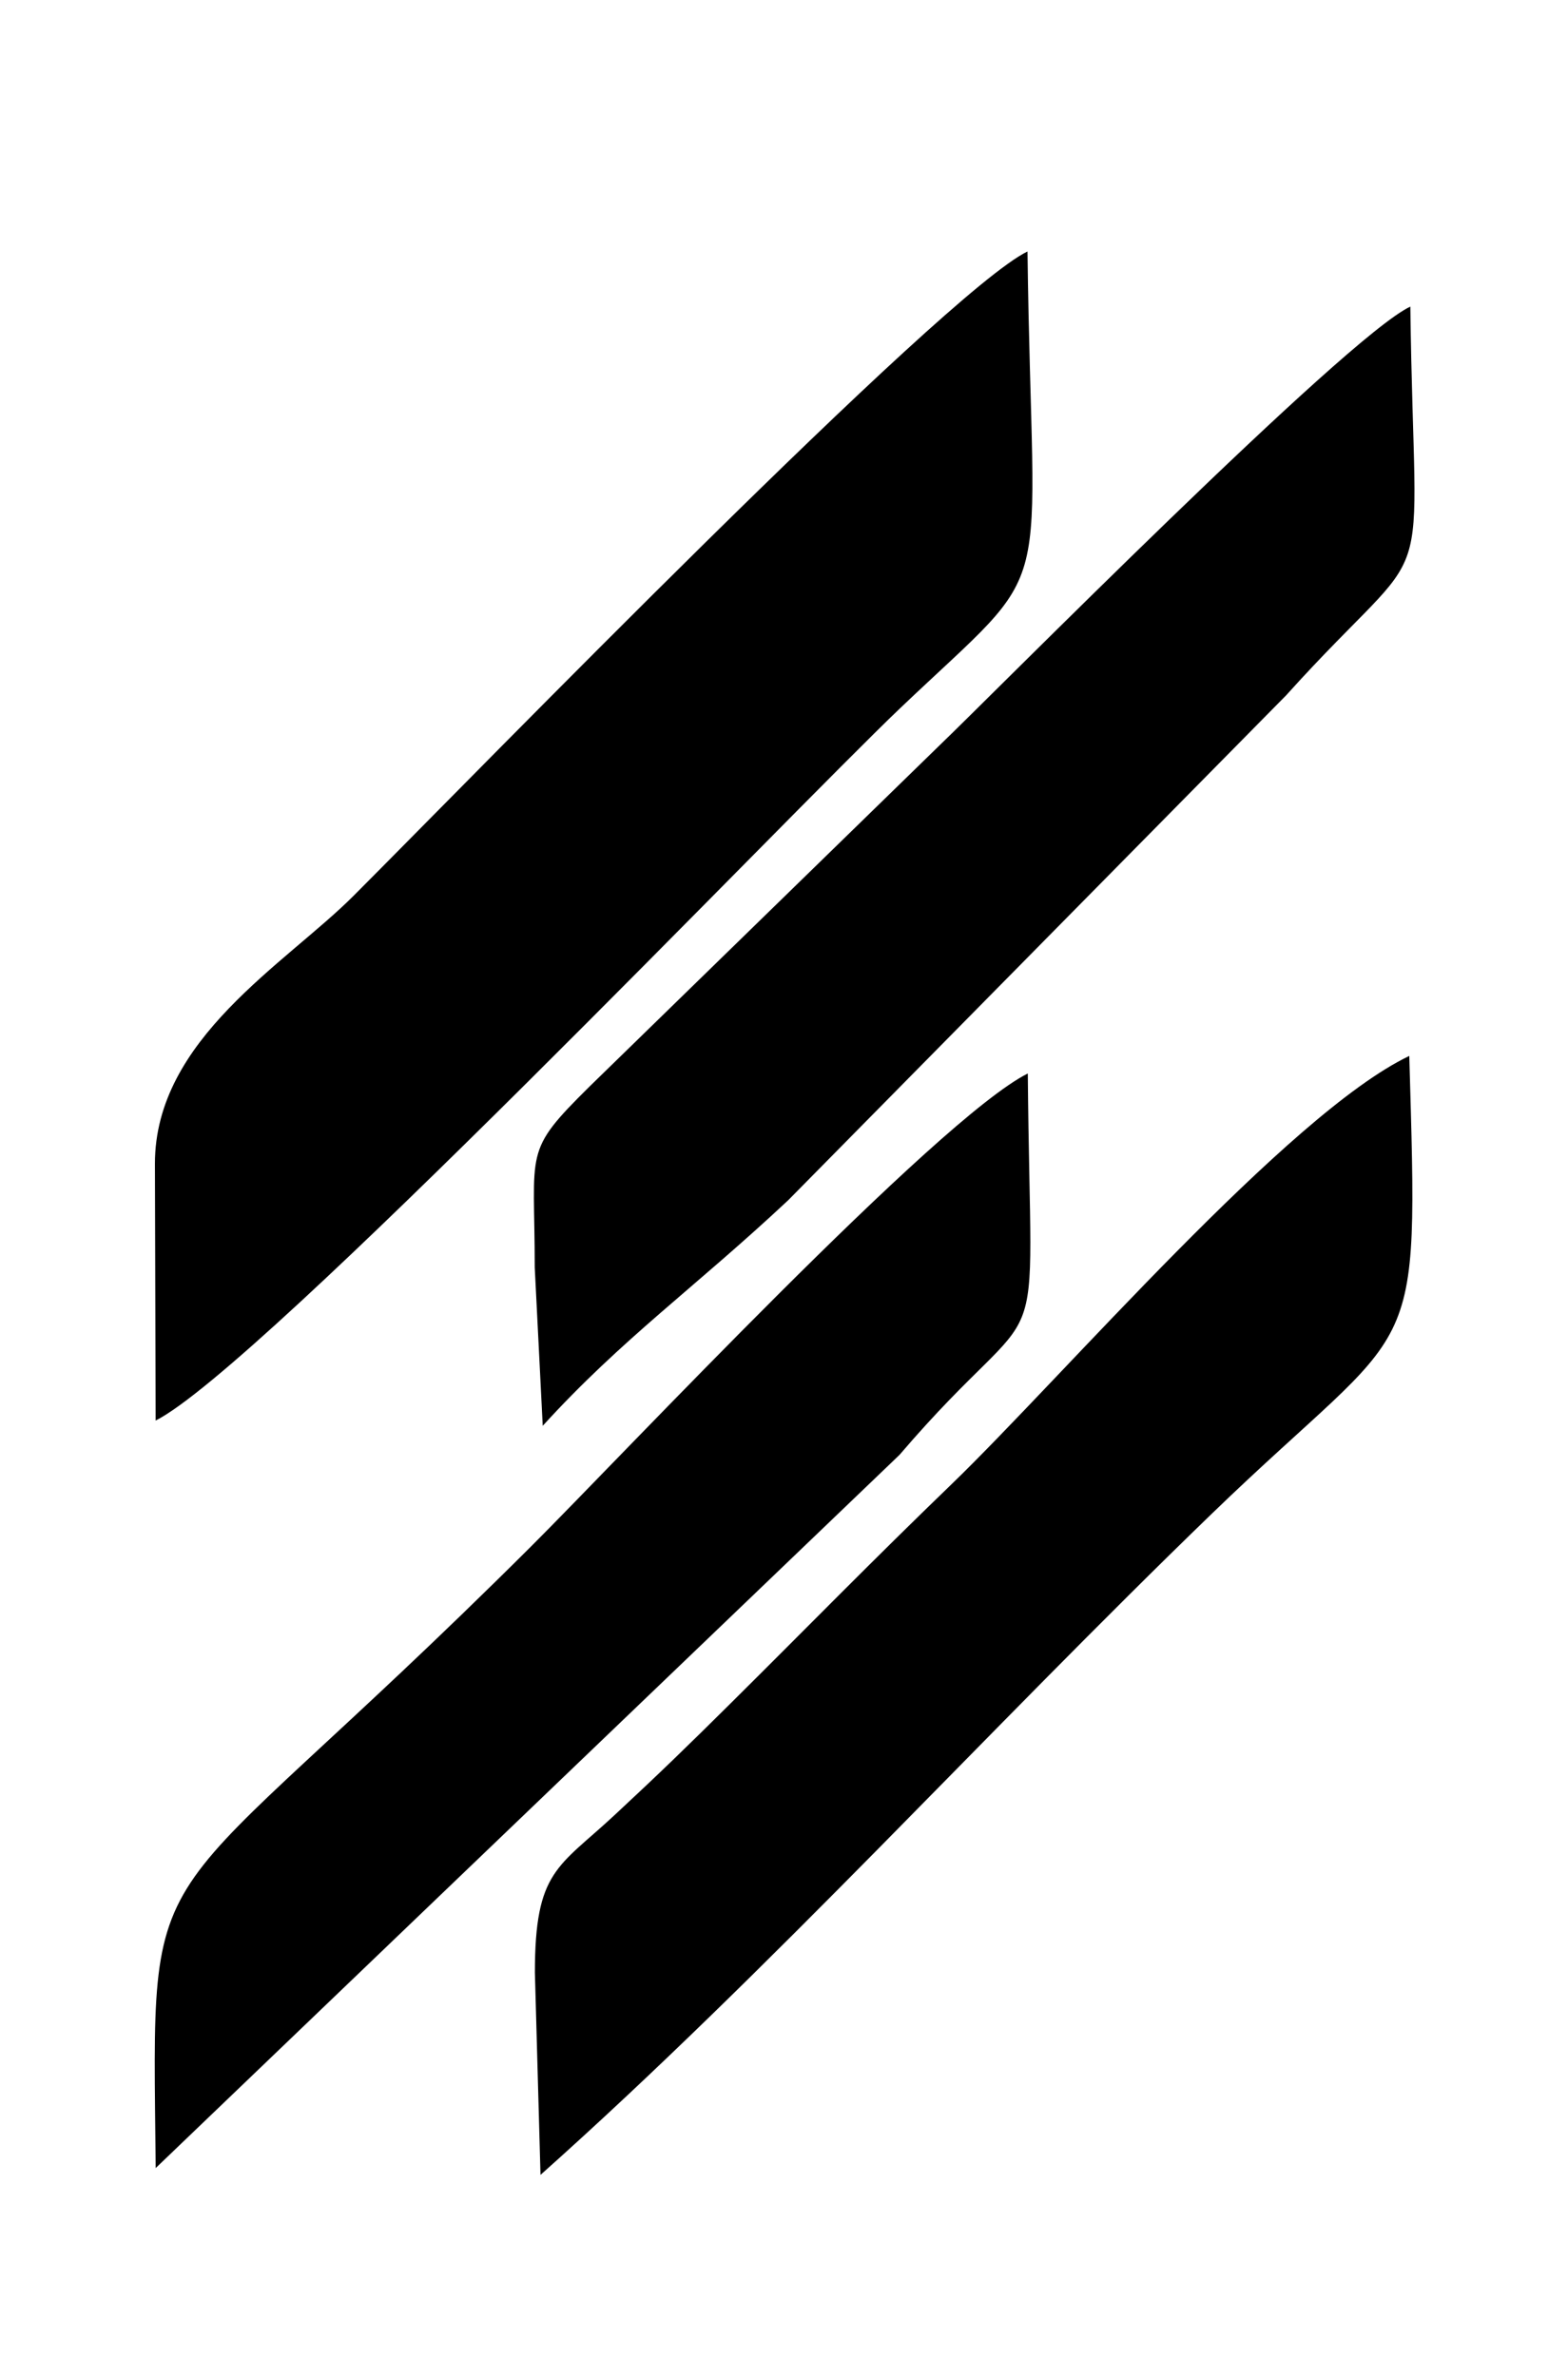
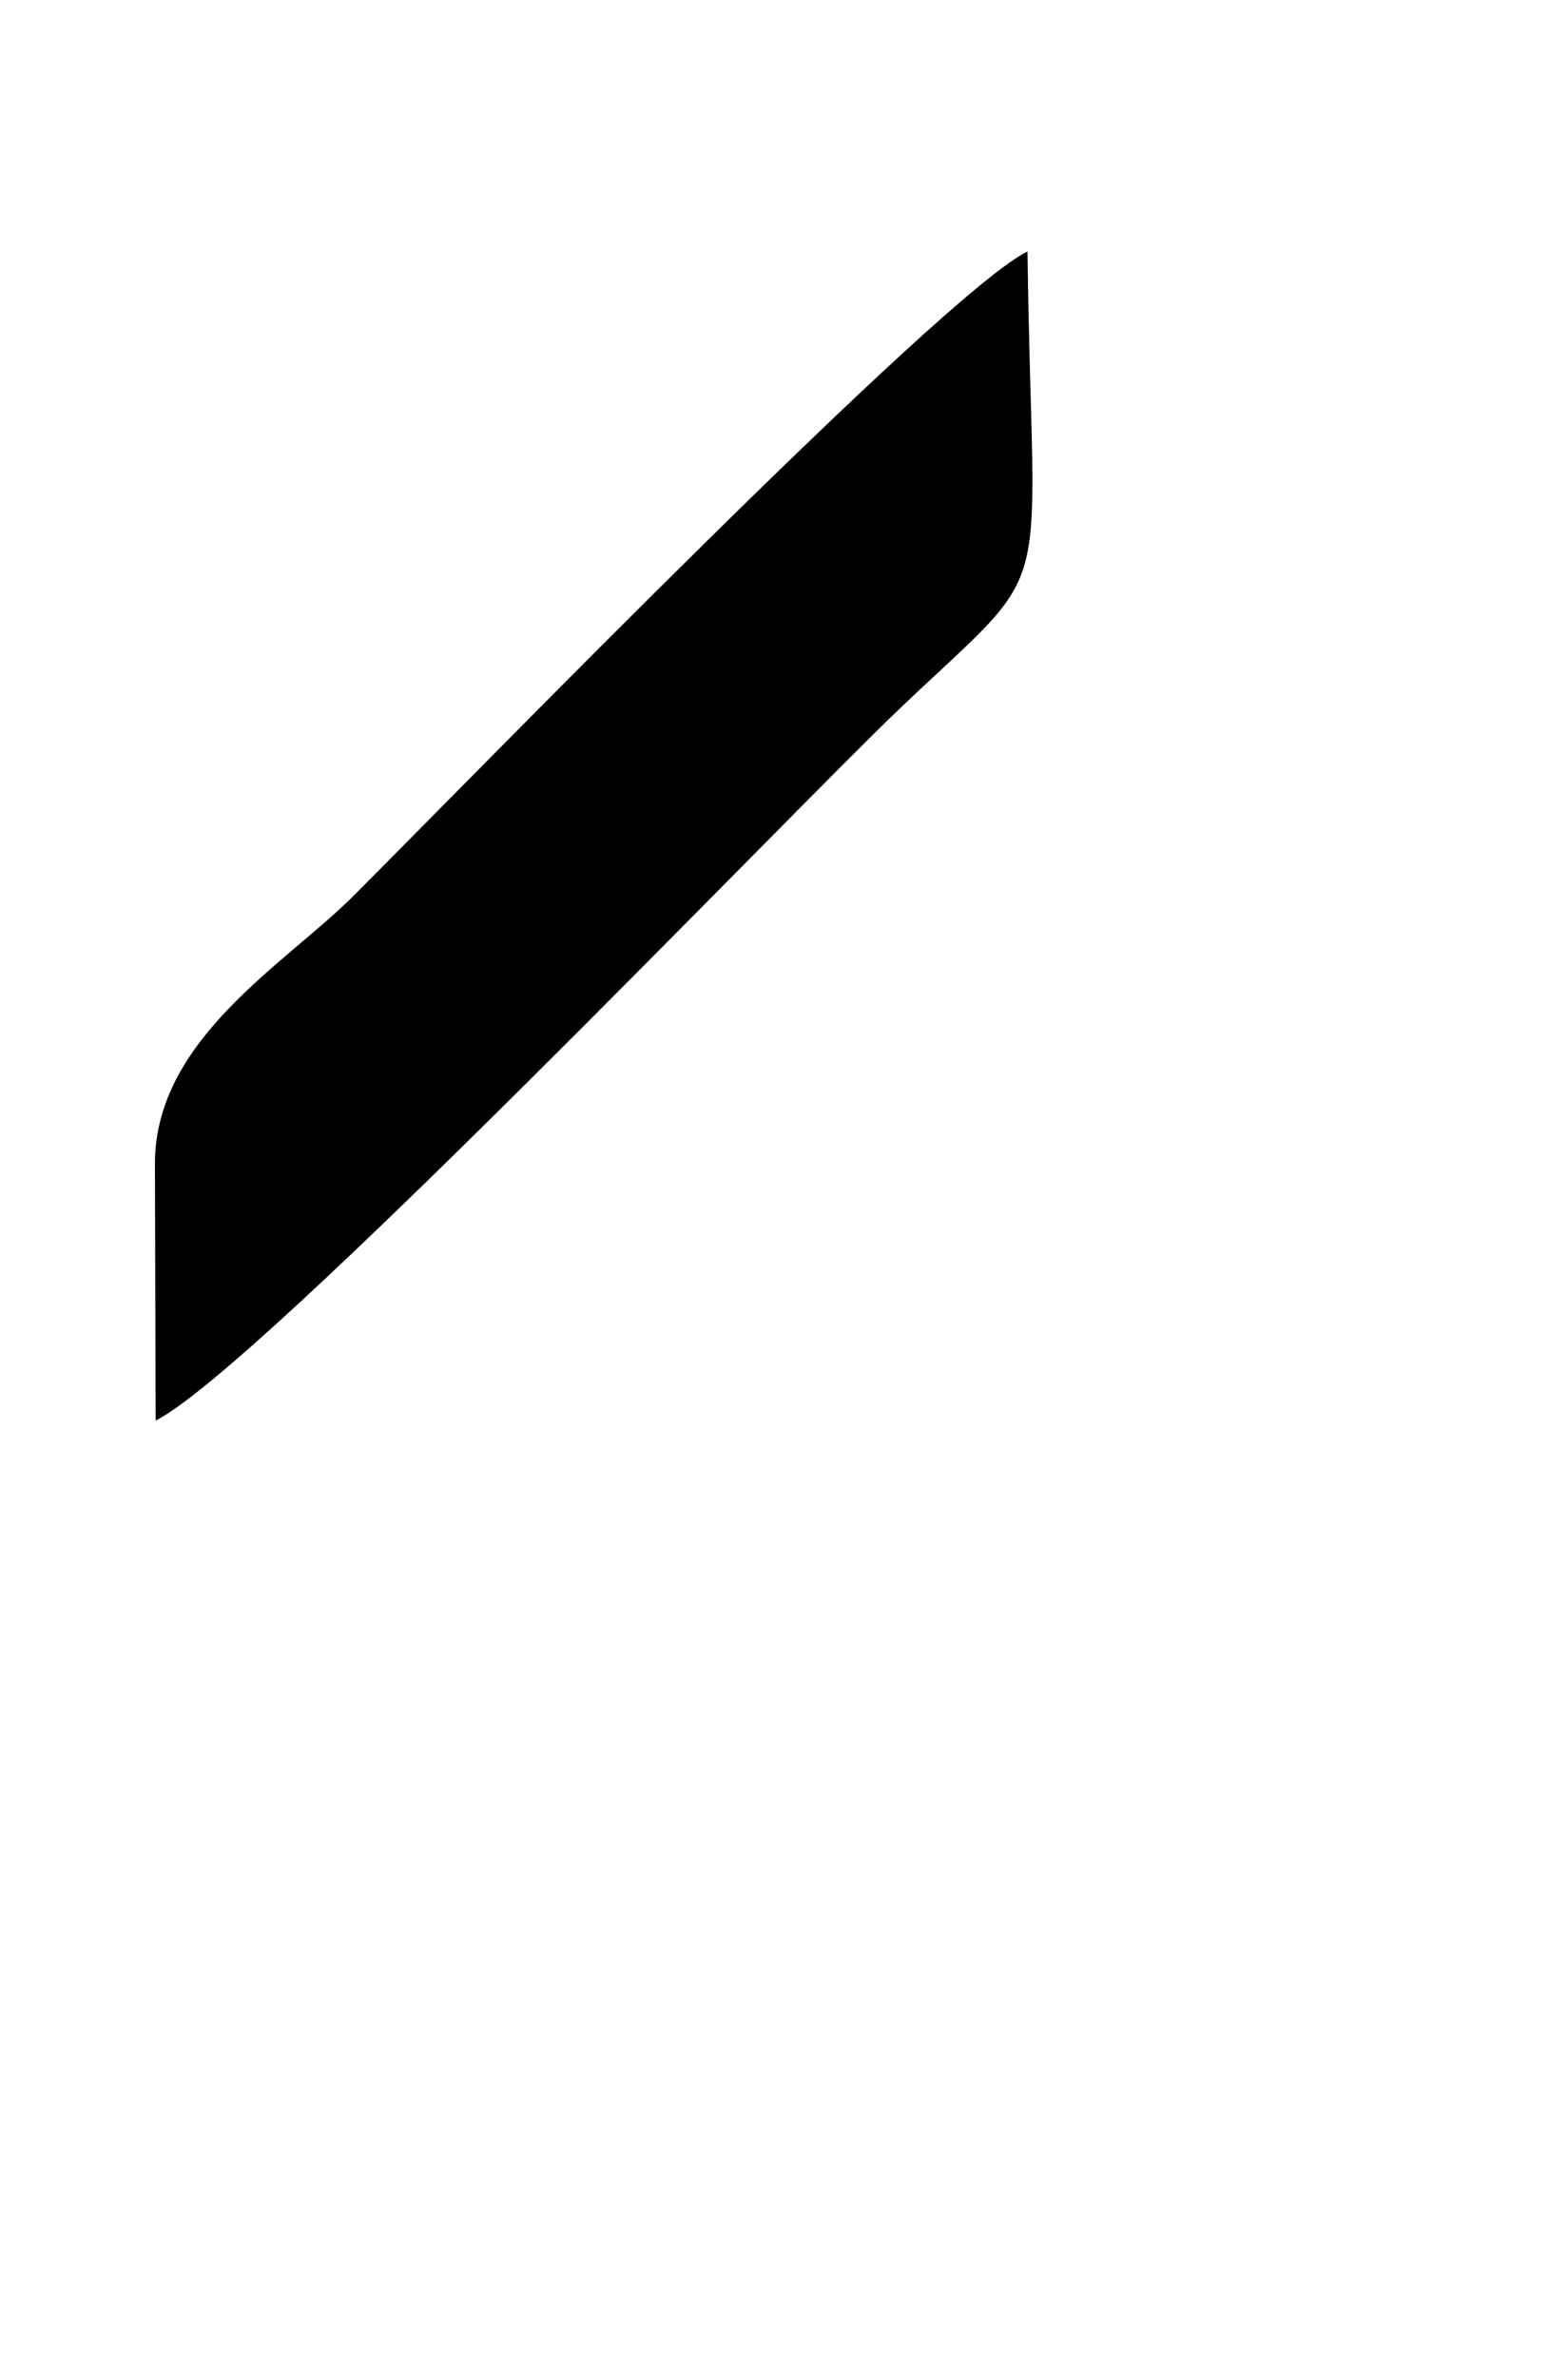
<svg xmlns="http://www.w3.org/2000/svg" width="31" height="47" viewBox="0 0 31 47" fill="none">
  <path fill-rule="evenodd" clip-rule="evenodd" d="M3.063 23.008L3.077 28.086C5.123 27.059 15.634 16.062 17.791 14.007C20.976 10.975 20.405 12.21 20.314 4.972C18.658 5.774 9.464 15.233 6.99 17.711C5.649 19.055 3.062 20.542 3.063 23.008Z" fill="black" />
-   <path fill-rule="evenodd" clip-rule="evenodd" d="M10.572 25.058L10.73 28.19C12.296 26.469 13.75 25.448 15.585 23.728L25.426 13.749C28.481 10.358 27.962 12.246 27.883 6.062C26.625 6.644 19.579 13.778 18.553 14.758L11.656 21.481C10.333 22.789 10.572 22.71 10.572 25.058Z" fill="black" />
-   <path fill-rule="evenodd" clip-rule="evenodd" d="M10.575 39L10.686 43C15.24 38.938 19.533 34.206 23.957 29.929C28.084 25.94 28.044 27.207 27.862 20.877C25.471 22.02 21.011 27.221 18.806 29.351C17.227 30.875 16.002 32.132 14.446 33.676C13.587 34.528 13.038 35.062 12.141 35.895C11.036 36.923 10.575 36.981 10.575 39Z" fill="black" />
-   <path fill-rule="evenodd" clip-rule="evenodd" d="M3.078 42.865L17.784 28.764C20.798 25.243 20.374 27.523 20.32 21.224C18.54 22.115 12.28 28.801 10.486 30.588C2.73 38.315 3.013 36.141 3.078 42.865Z" fill="black" />
</svg>